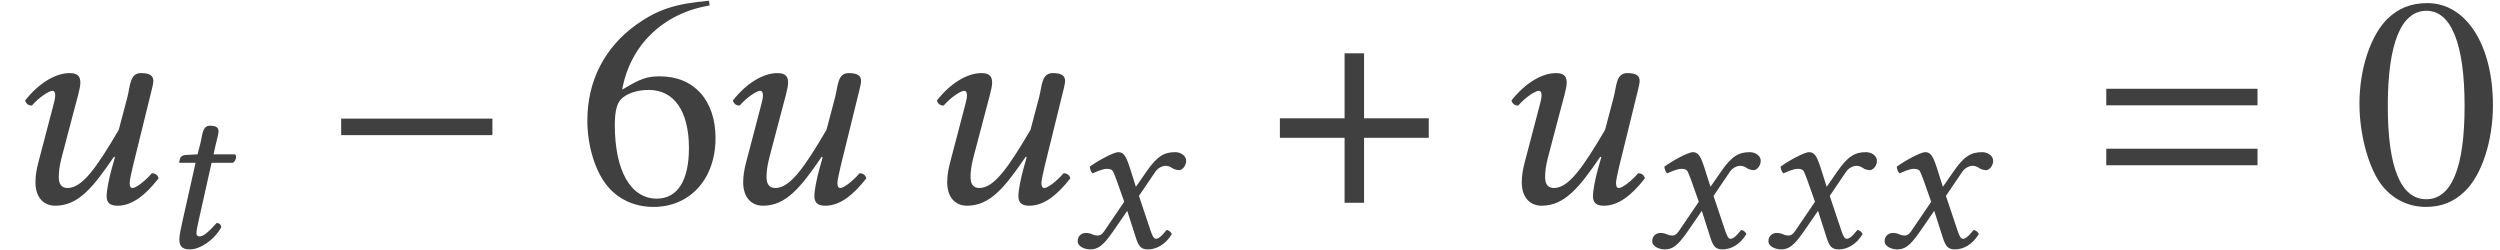
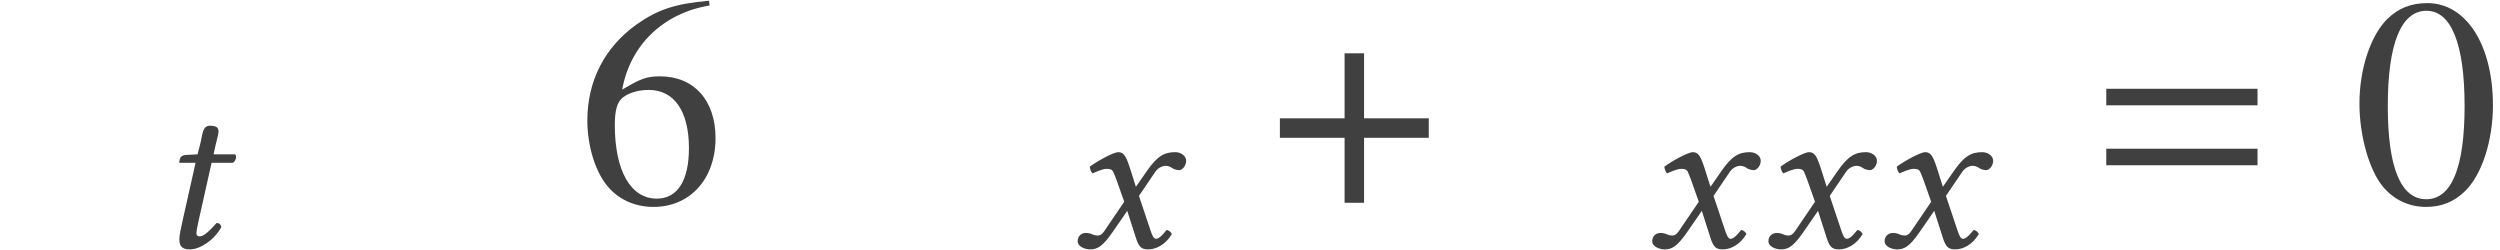
<svg xmlns="http://www.w3.org/2000/svg" xmlns:xlink="http://www.w3.org/1999/xlink" version="1.1" width="100.814pt" height="10.066pt" viewBox="143.494 -10.018 100.814 10.066">
  <defs>
-     <path id="g3-61" d="M6.575-3.93V-4.597H.476V-3.93H6.575ZM6.575-1.513V-2.18H.476V-1.513H6.575Z" />
-     <path id="g5-0" d="M6.837-2.728V-3.394H.738V-2.728H6.837Z" />
+     <path id="g3-61" d="M6.575-3.93V-4.597H.476V-3.93H6.575ZM6.575-1.513V-2.18H.476V-1.513H6.575" />
    <path id="g5-184" d="M2.966-3.406H.357V-2.62H2.966V0H3.752V-2.62H6.36V-3.406H3.752V-6.027H2.966V-3.406Z" />
    <path id="g17-48" d="M5.669-3.93C5.669-6.372 4.586-8.052 3.025-8.052C2.37-8.052 1.87-7.849 1.429-7.432C.738-6.765 .286-5.395 .286-4.002C.286-2.704 .679-1.31 1.239-.643C1.679-.119 2.287 .167 2.978 .167C3.585 .167 4.097-.036 4.526-.453C5.217-1.108 5.669-2.489 5.669-3.93ZM4.526-3.907C4.526-1.417 4.002-.143 2.978-.143S1.429-1.417 1.429-3.895C1.429-6.42 1.965-7.742 2.99-7.742C3.99-7.742 4.526-6.396 4.526-3.907Z" />
    <path id="g17-54" d="M5.574-2.608C5.574-4.133 4.705-5.098 3.335-5.098C2.811-5.098 2.561-5.014 1.81-4.562C2.132-6.36 3.466-7.647 5.336-7.956L5.312-8.147C3.954-8.028 3.263-7.801 2.394-7.194C1.108-6.277 .405-4.919 .405-3.323C.405-2.287 .727-1.239 1.239-.643C1.691-.119 2.334 .167 3.073 .167C4.55 .167 5.574-.965 5.574-2.608ZM4.502-2.203C4.502-.893 4.038-.167 3.204-.167C2.156-.167 1.513-1.286 1.513-3.132C1.513-3.74 1.608-4.073 1.846-4.252C2.096-4.443 2.465-4.55 2.882-4.55C3.907-4.55 4.502-3.692 4.502-2.203Z" />
    <use id="g12-68" xlink:href="#g8-68" transform="scale(1.364)" />
    <path id="g8-67" d="M1.625-3.747L1.162-3.721C.996-3.712 .935-3.642 .917-3.572C.908-3.546 .882-3.441 .882-3.424S.908-3.406 .935-3.406H1.546L1.013-1.031C.952-.751 .891-.48 .891-.314C.891 0 1.048 .087 1.319 .087C1.712 .087 2.288-.271 2.585-.812C2.559-.926 2.498-.978 2.393-.978C1.991-.524 1.834-.437 1.694-.437C1.668-.437 1.581-.454 1.581-.559C1.581-.638 1.607-.812 1.677-1.109L2.192-3.406H3.048C3.153-3.45 3.232-3.677 3.136-3.747H2.271L2.358-4.14C2.393-4.306 2.472-4.559 2.472-4.664C2.472-4.813 2.402-4.9 2.122-4.9C1.808-4.9 1.825-4.507 1.738-4.184L1.625-3.747Z" />
-     <path id="g8-68" d="M4.42-3.074C4.455-3.232 4.533-3.494 4.533-3.599C4.533-3.747 4.446-3.834 4.166-3.834C3.834-3.834 3.852-3.45 3.765-3.118L3.511-2.157C2.865-1.057 2.437-.437 2-.437C1.843-.437 1.738-.524 1.738-.76C1.738-.9 1.756-1.083 1.817-1.319L2.192-2.743C2.262-3.022 2.376-3.38 2.376-3.546S2.323-3.834 2.061-3.834C1.642-3.834 1.144-3.537 .742-3.022C.769-2.943 .821-2.874 .943-2.874C1.17-3.136 1.459-3.31 1.546-3.31C1.607-3.31 1.633-3.267 1.633-3.162C1.633-3.083 1.581-2.891 1.52-2.664L1.135-1.197C1.074-.97 1.048-.777 1.048-.611C1.048-.114 1.328 .087 1.633 .087C2.315 .087 2.751-.454 3.371-1.363L3.398-1.345L3.302-1.004C3.223-.725 3.153-.367 3.153-.201S3.214 .087 3.476 .087C3.896 .087 4.289-.21 4.69-.725C4.664-.804 4.612-.873 4.489-.873C4.262-.611 4.009-.437 3.922-.437C3.861-.437 3.834-.48 3.834-.585C3.834-.664 3.878-.856 3.93-1.083L4.42-3.074Z" />
    <path id="g8-71" d="M1.878-2.699L2.184-1.834L1.371-.638C1.284-.507 1.188-.472 1.127-.472C1.057-.472 .961-.489 .891-.524C.812-.559 .725-.576 .638-.576C.445-.576 .306-.437 .306-.245C.306-.017 .611 .087 .812 .087C1.109 .087 1.319-.044 1.703-.594L2.306-1.467L2.647-.402C2.76-.052 2.847 .087 3.144 .087C3.45 .087 3.834-.079 4.105-.533C4.07-.611 3.992-.681 3.896-.699C3.668-.411 3.555-.341 3.459-.341C3.38-.341 3.319-.454 3.249-.664L2.778-2.07L3.441-3.048C3.581-3.249 3.791-3.284 3.852-3.284C3.922-3.284 4.035-3.258 4.114-3.197C4.175-3.144 4.315-3.109 4.402-3.109C4.524-3.109 4.682-3.284 4.682-3.485C4.682-3.703 4.446-3.834 4.245-3.834C3.808-3.834 3.52-3.686 3.092-3.066L2.655-2.437L2.411-3.206C2.262-3.66 2.166-3.834 1.948-3.834C1.747-3.834 1.101-3.476 .795-3.249C.804-3.153 .839-3.04 .908-2.978C1.013-3.022 1.301-3.162 1.485-3.162C1.59-3.162 1.677-3.144 1.729-3.066C1.764-2.996 1.825-2.847 1.878-2.699Z" />
  </defs>
  <g id="page1">
    <g fill="#404040">
      <use x="143.494" y="-1.841" xlink:href="#g12-68" />
      <use x="149.835" y="-.048" xlink:href="#g8-67" />
      <use x="156.514" y="-1.841" xlink:href="#g5-0" />
      <use x="166.774" y="-1.841" xlink:href="#g17-54" />
      <use x="172.034" y="-1.841" xlink:href="#g12-68" />
      <use x="180.261" y="-1.841" xlink:href="#g12-68" />
      <use x="186.645" y="-.048" xlink:href="#g8-71" />
      <use x="194.749" y="-1.841" xlink:href="#g5-184" />
      <use x="203.431" y="-1.841" xlink:href="#g12-68" />
      <use x="209.815" y="-.048" xlink:href="#g8-71" />
      <use x="214.501" y="-.048" xlink:href="#g8-71" />
      <use x="219.187" y="-.048" xlink:href="#g8-71" />
      <use x="227.955" y="-1.841" xlink:href="#g3-61" />
      <use x="238.354" y="-1.841" xlink:href="#g17-48" />
    </g>
  </g>
</svg>